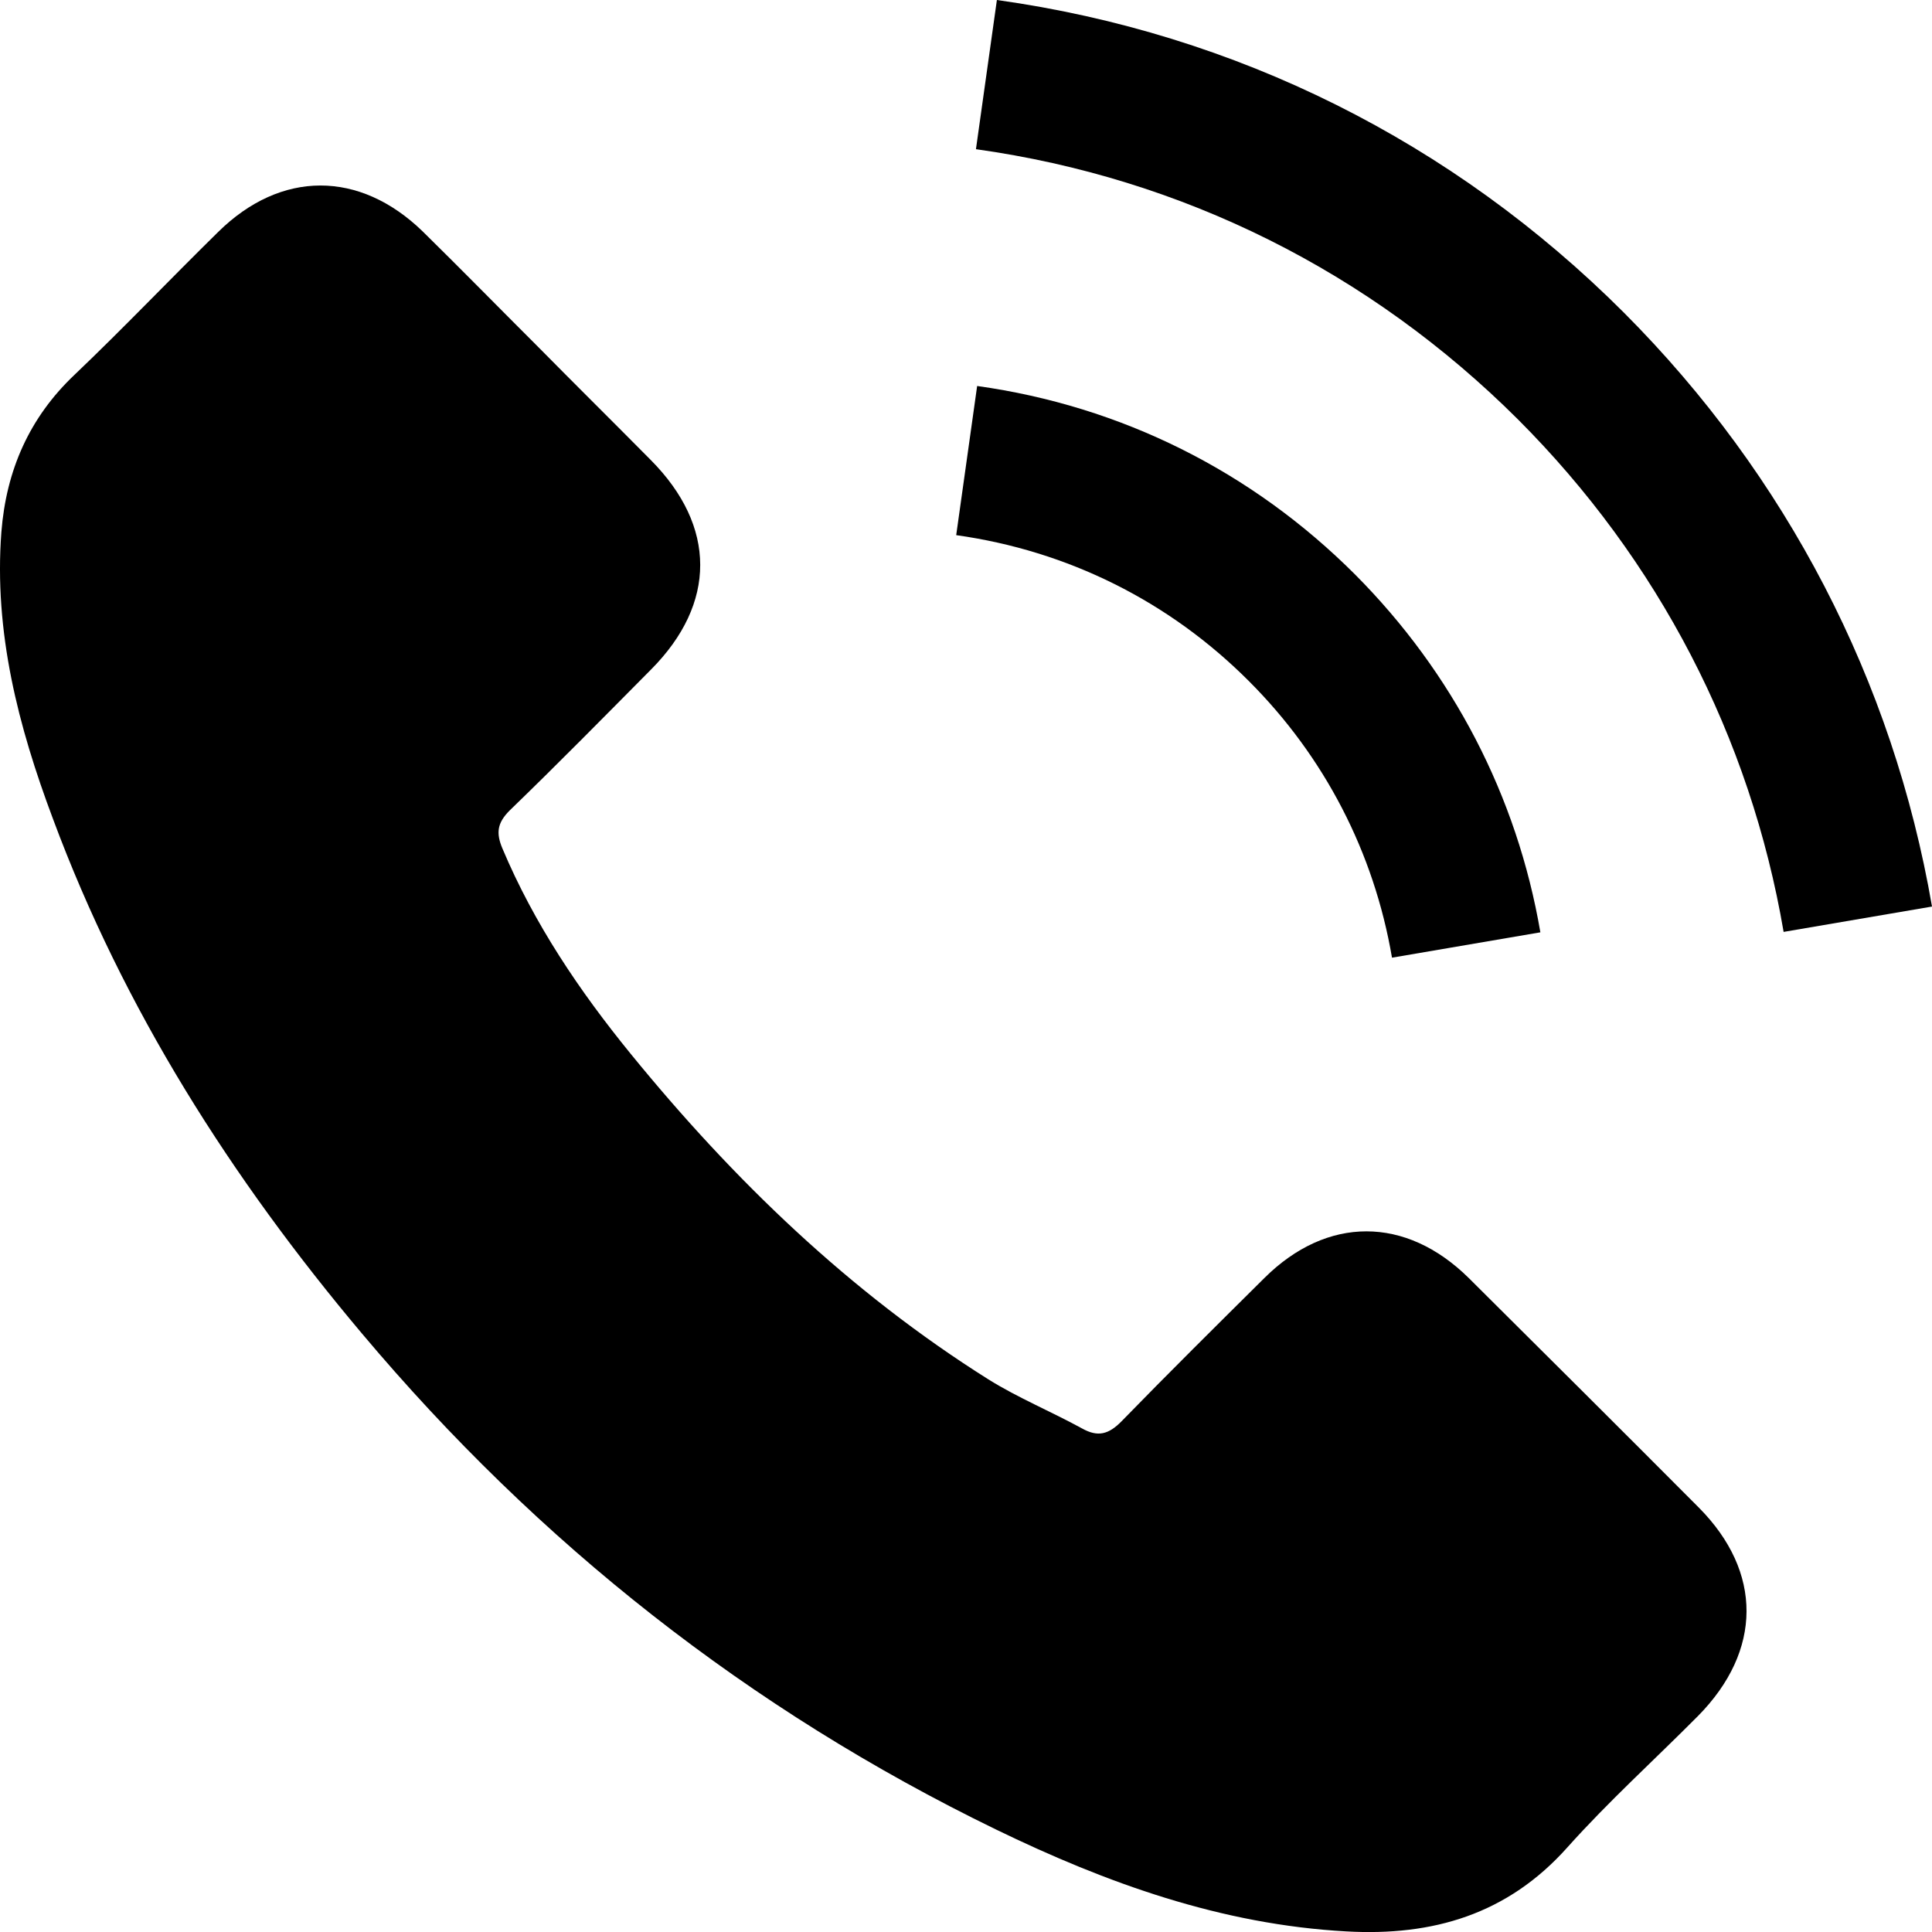
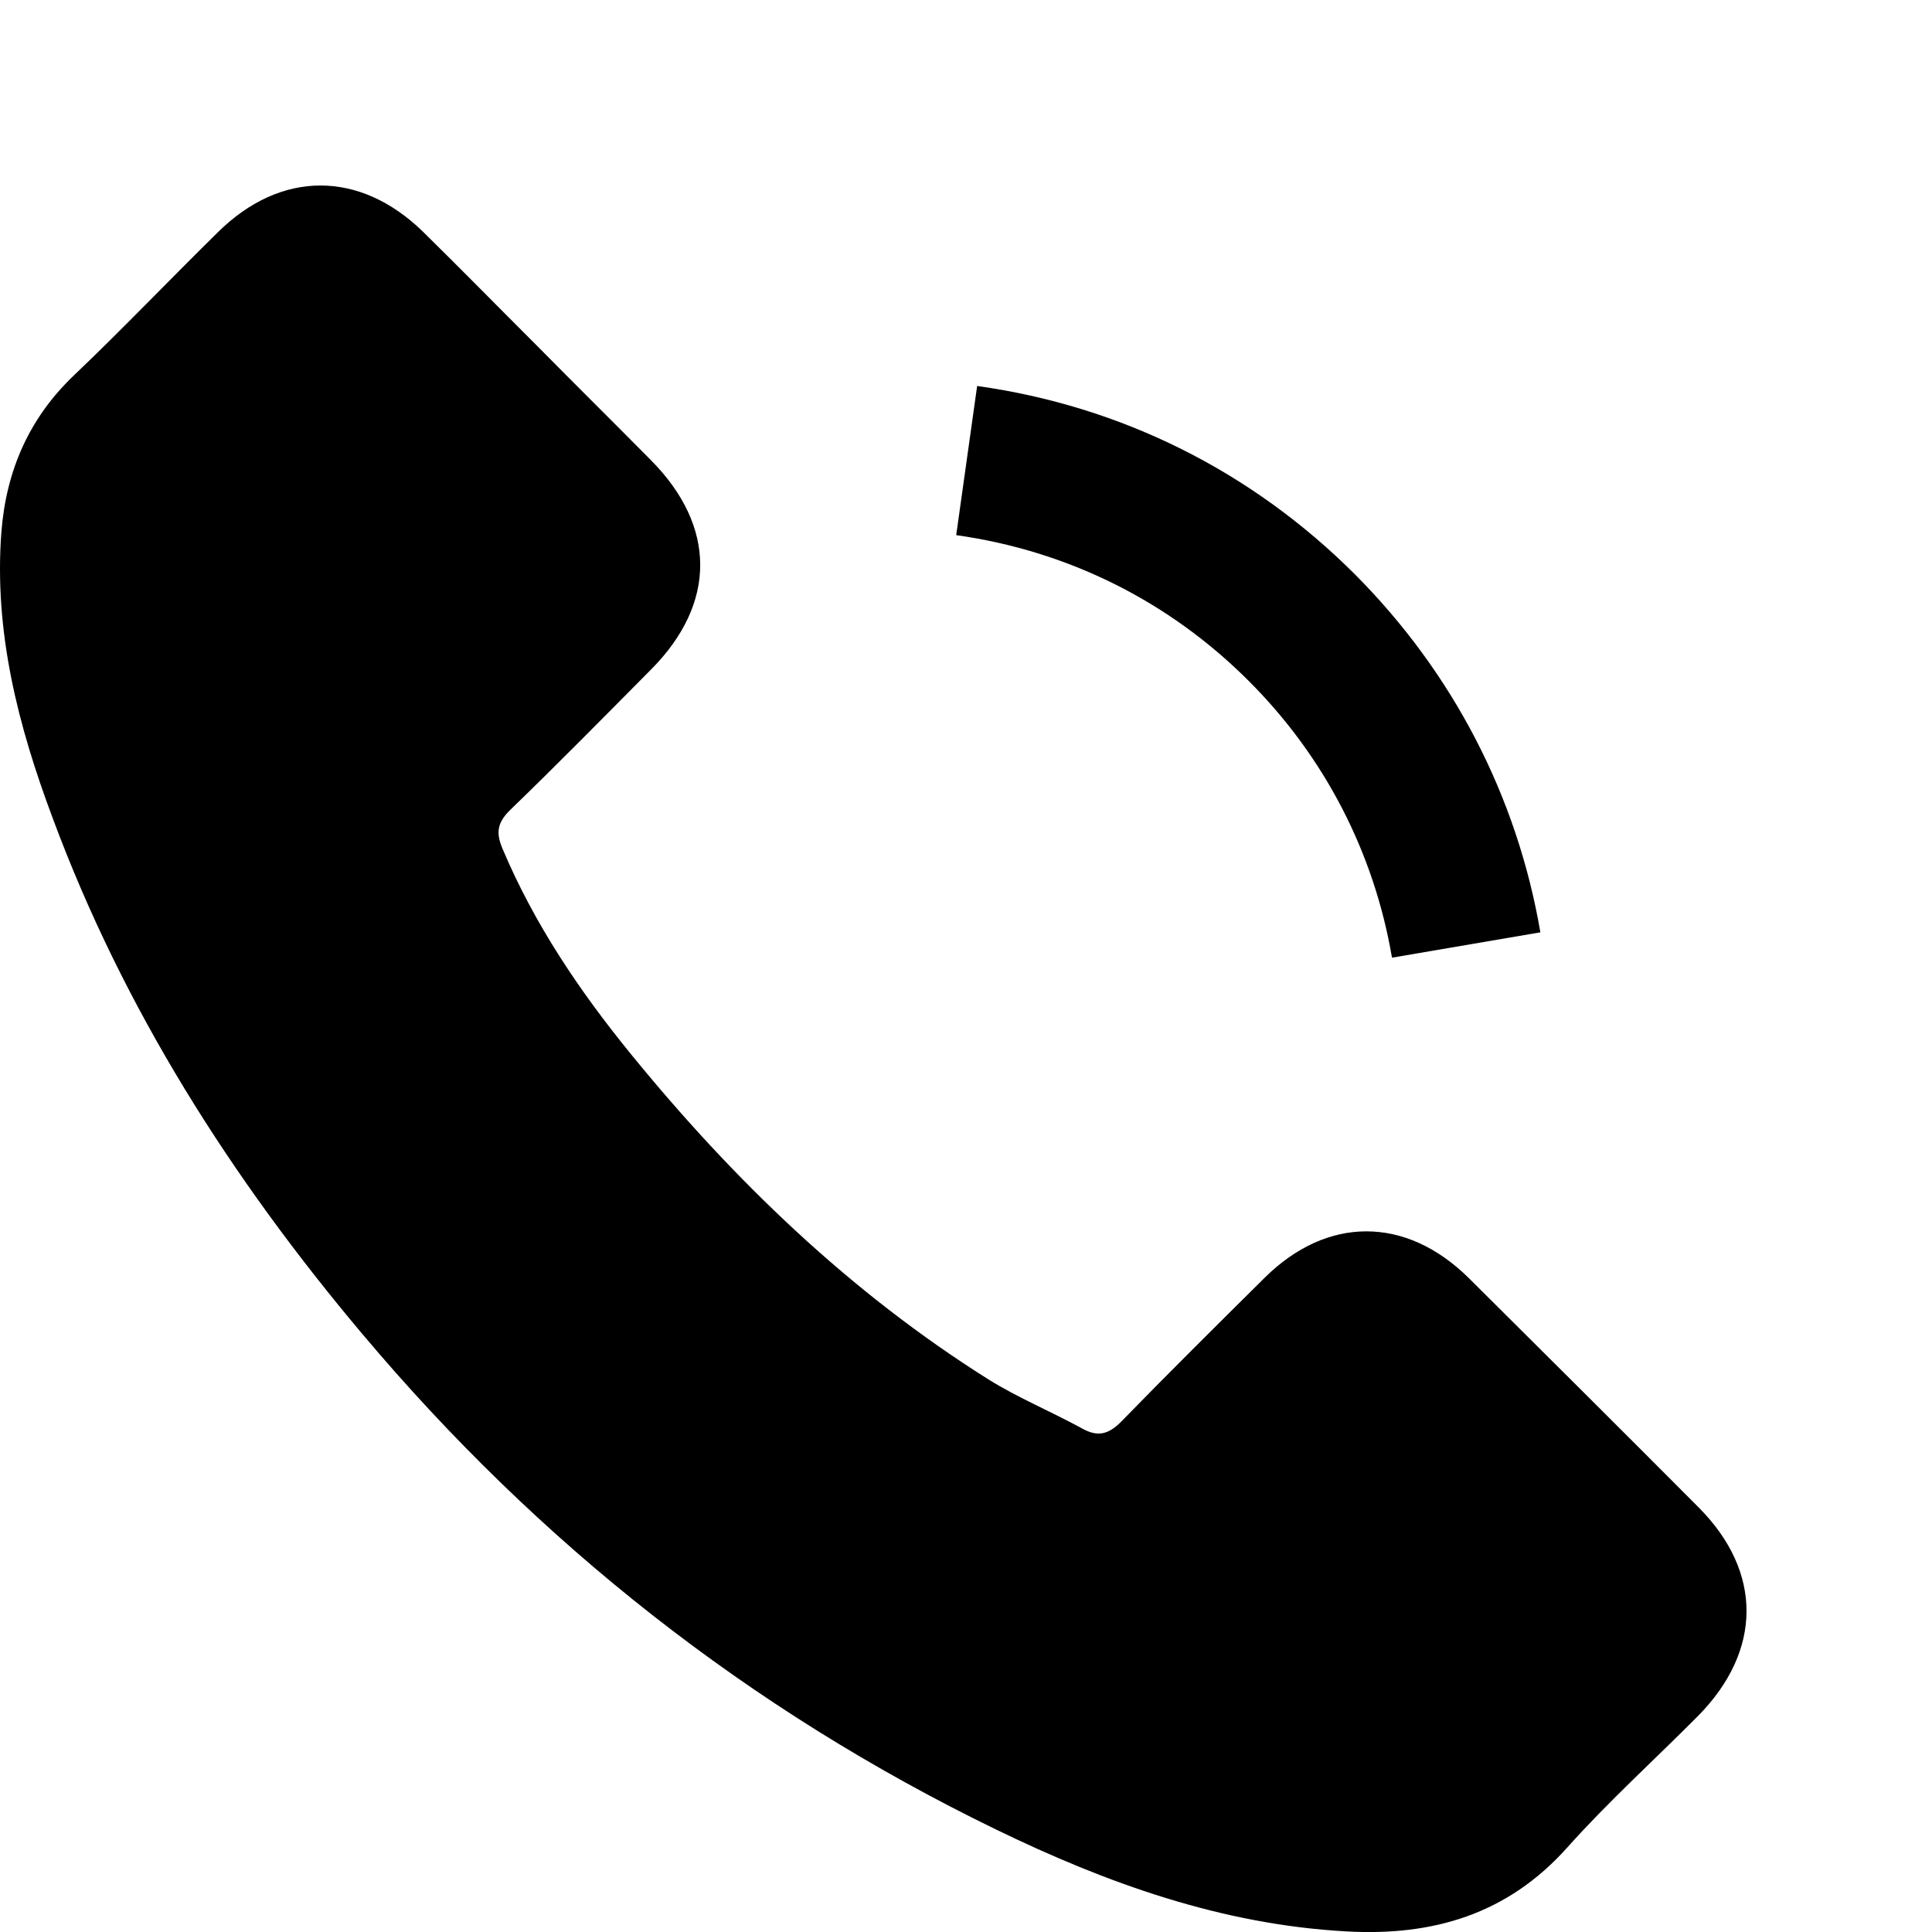
<svg xmlns="http://www.w3.org/2000/svg" version="1.1" id="レイヤー_1" x="0px" y="0px" width="49.999px" height="50px" viewBox="0 0 49.999 50" enable-background="new 0 0 49.999 50" xml:space="preserve">
  <g>
    <g>
      <path d="M38.013,33.077c-1.632-1.614-3.673-1.614-5.294,0c-1.238,1.228-2.477,2.455-3.693,3.704    c-0.335,0.342-0.614,0.415-1.022,0.187c-0.799-0.438-1.654-0.79-2.424-1.27c-3.589-2.258-6.597-5.16-9.26-8.428    c-1.321-1.622-2.497-3.361-3.319-5.315c-0.166-0.397-0.135-0.656,0.188-0.98c1.238-1.196,2.445-2.424,3.662-3.651    c1.695-1.706,1.695-3.704-0.01-5.42c-0.969-0.979-1.937-1.936-2.902-2.914c-1.001-0.999-1.988-2.007-2.997-2.998    c-1.635-1.59-3.673-1.59-5.296,0.011C4.396,7.23,3.199,8.489,1.93,9.698c-1.175,1.113-1.768,2.476-1.894,4.068    c-0.197,2.591,0.438,5.036,1.332,7.418c1.831,4.932,4.619,9.312,8.001,13.329c4.568,5.432,10.02,9.729,16.398,12.829    c2.87,1.394,5.849,2.466,9.082,2.642c2.229,0.124,4.164-0.438,5.713-2.174c1.06-1.186,2.256-2.268,3.383-3.403    c1.663-1.686,1.674-3.725,0.021-5.39C41.988,37.03,40,35.053,38.013,33.077z" />
      <path d="M36.024,24.784l3.84-0.656c-0.604-3.526-2.267-6.721-4.795-9.26c-2.675-2.675-6.055-4.359-9.781-4.879l-0.542,3.86    c2.884,0.405,5.507,1.706,7.574,3.777C34.277,19.582,35.558,22.058,36.024,24.784z" />
-       <path d="M42.03,8.095C37.598,3.663,31.989,0.864,25.799,0l-0.542,3.861c5.348,0.748,10.196,3.174,14.025,6.991    c3.631,3.632,6.016,8.219,6.877,13.265l3.84-0.656C48.991,17.617,46.232,12.308,42.03,8.095z" />
    </g>
  </g>
</svg>